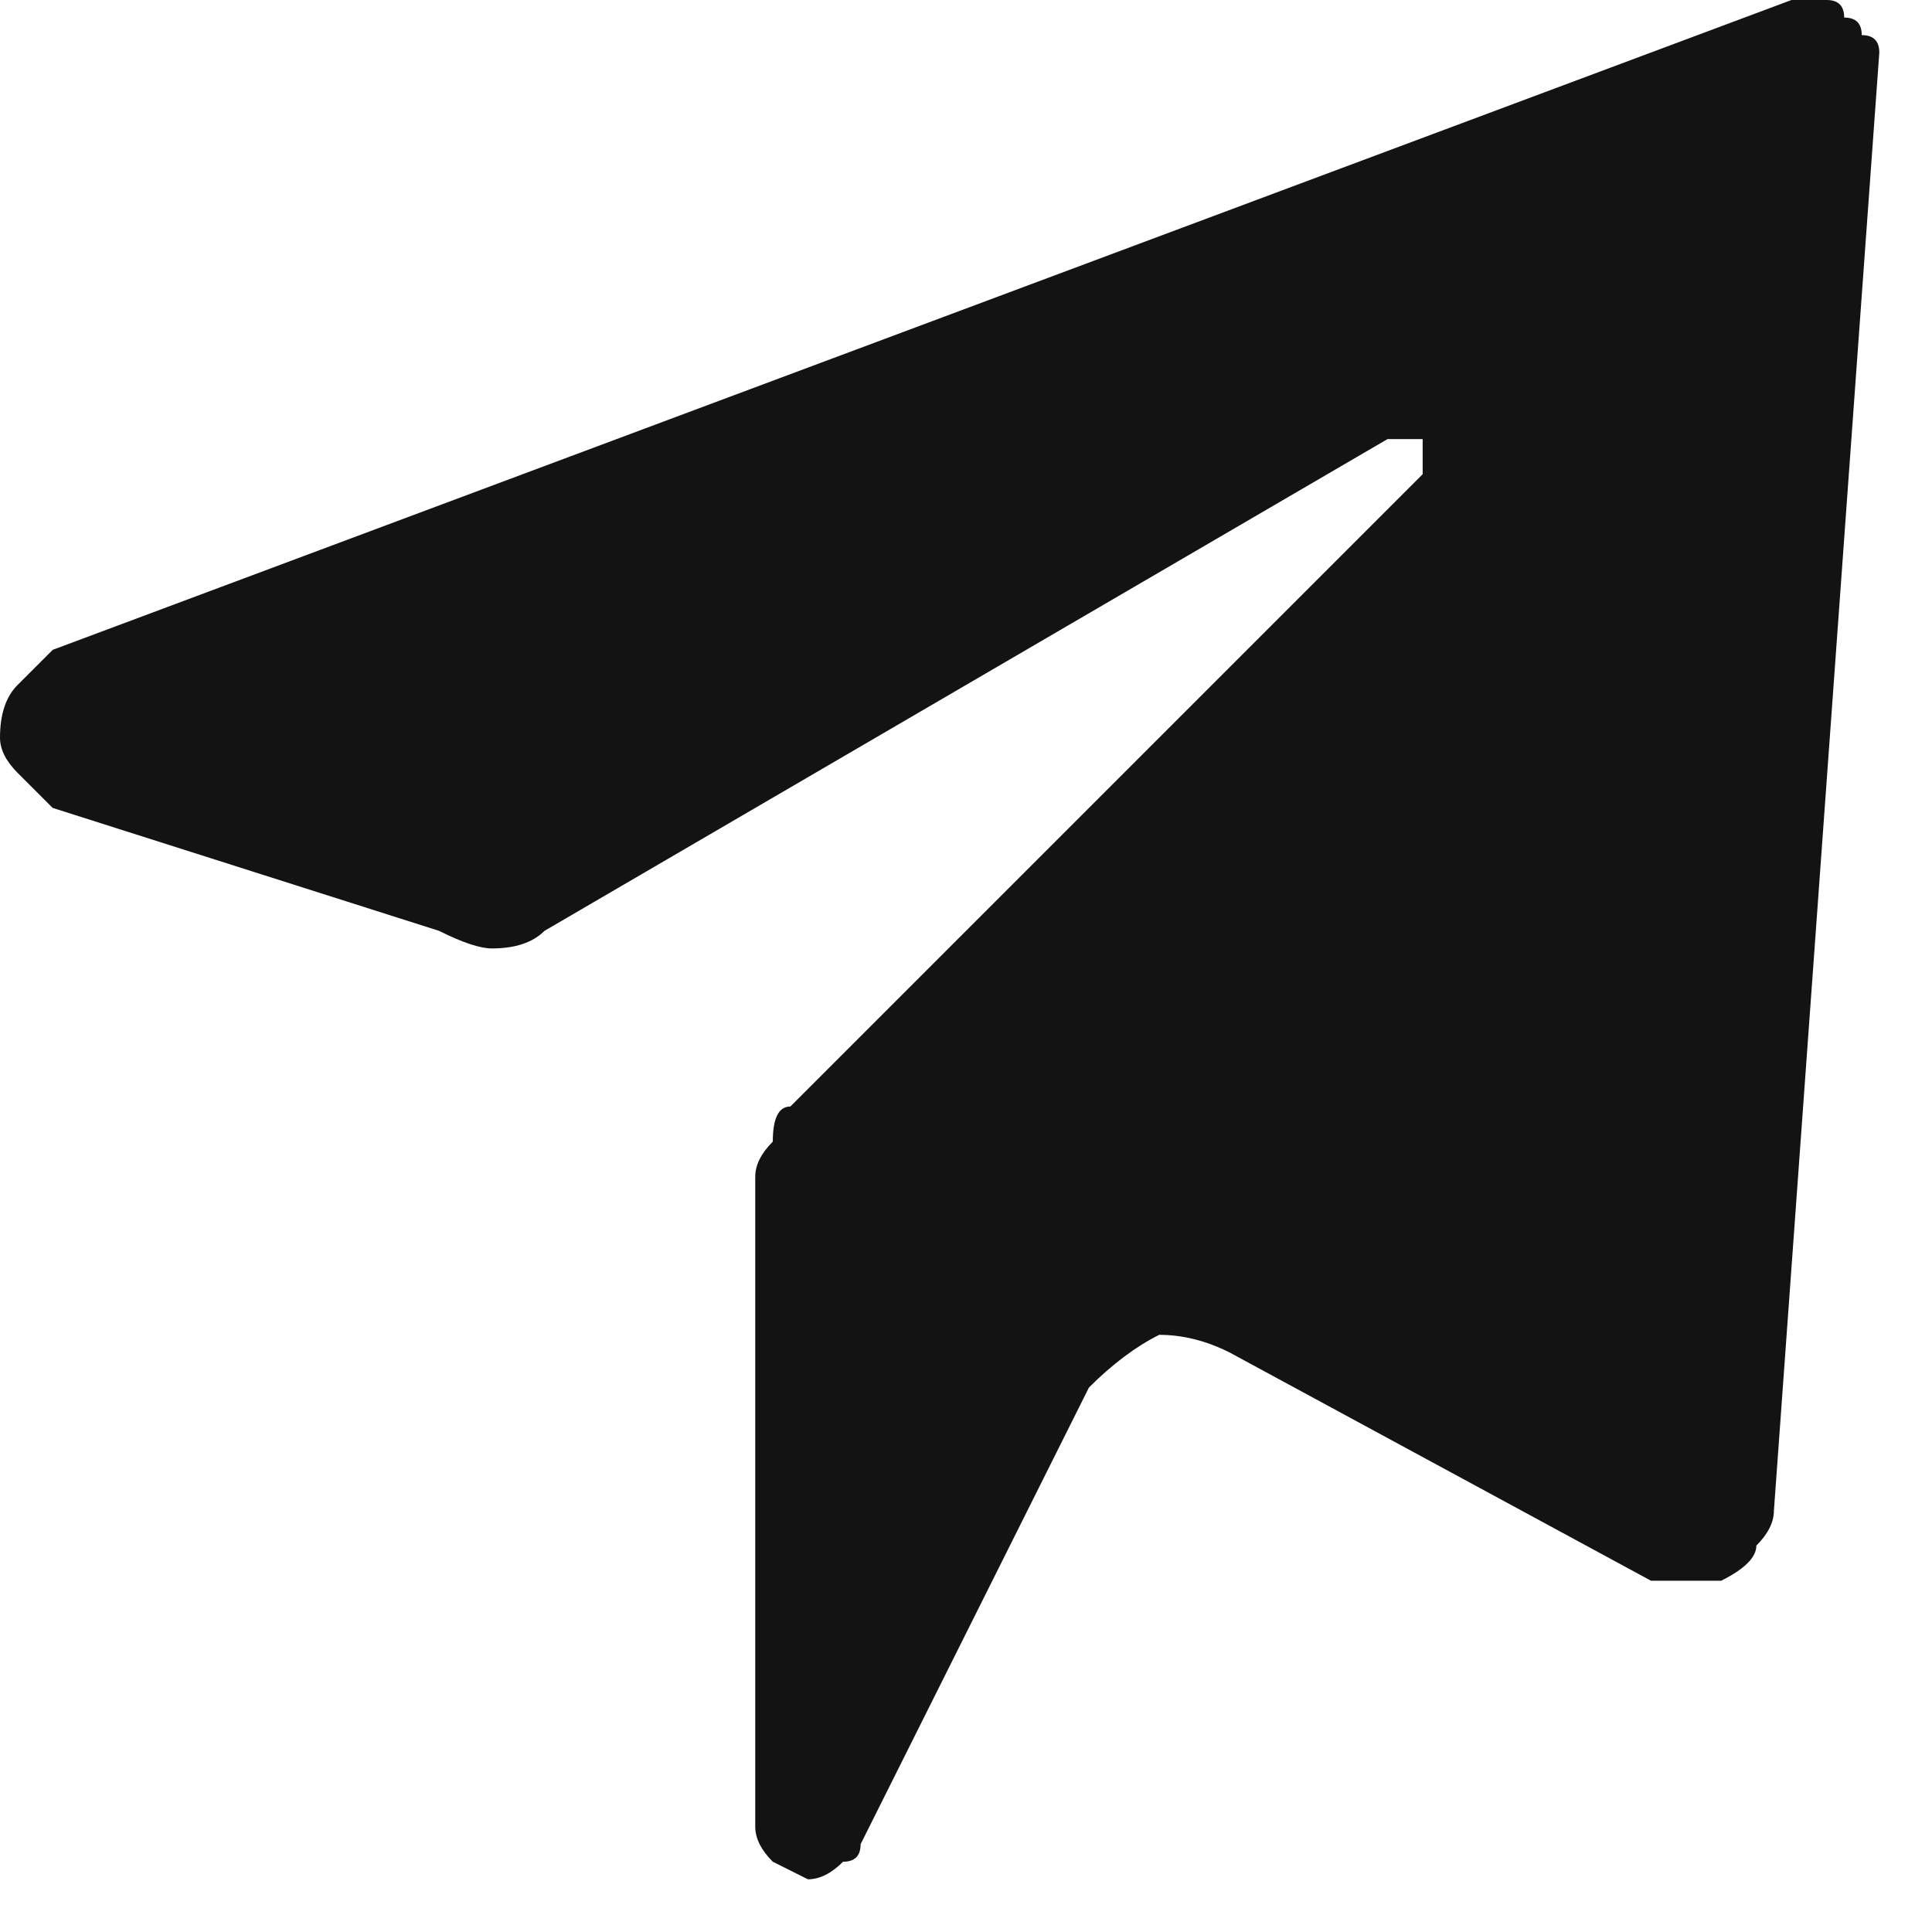
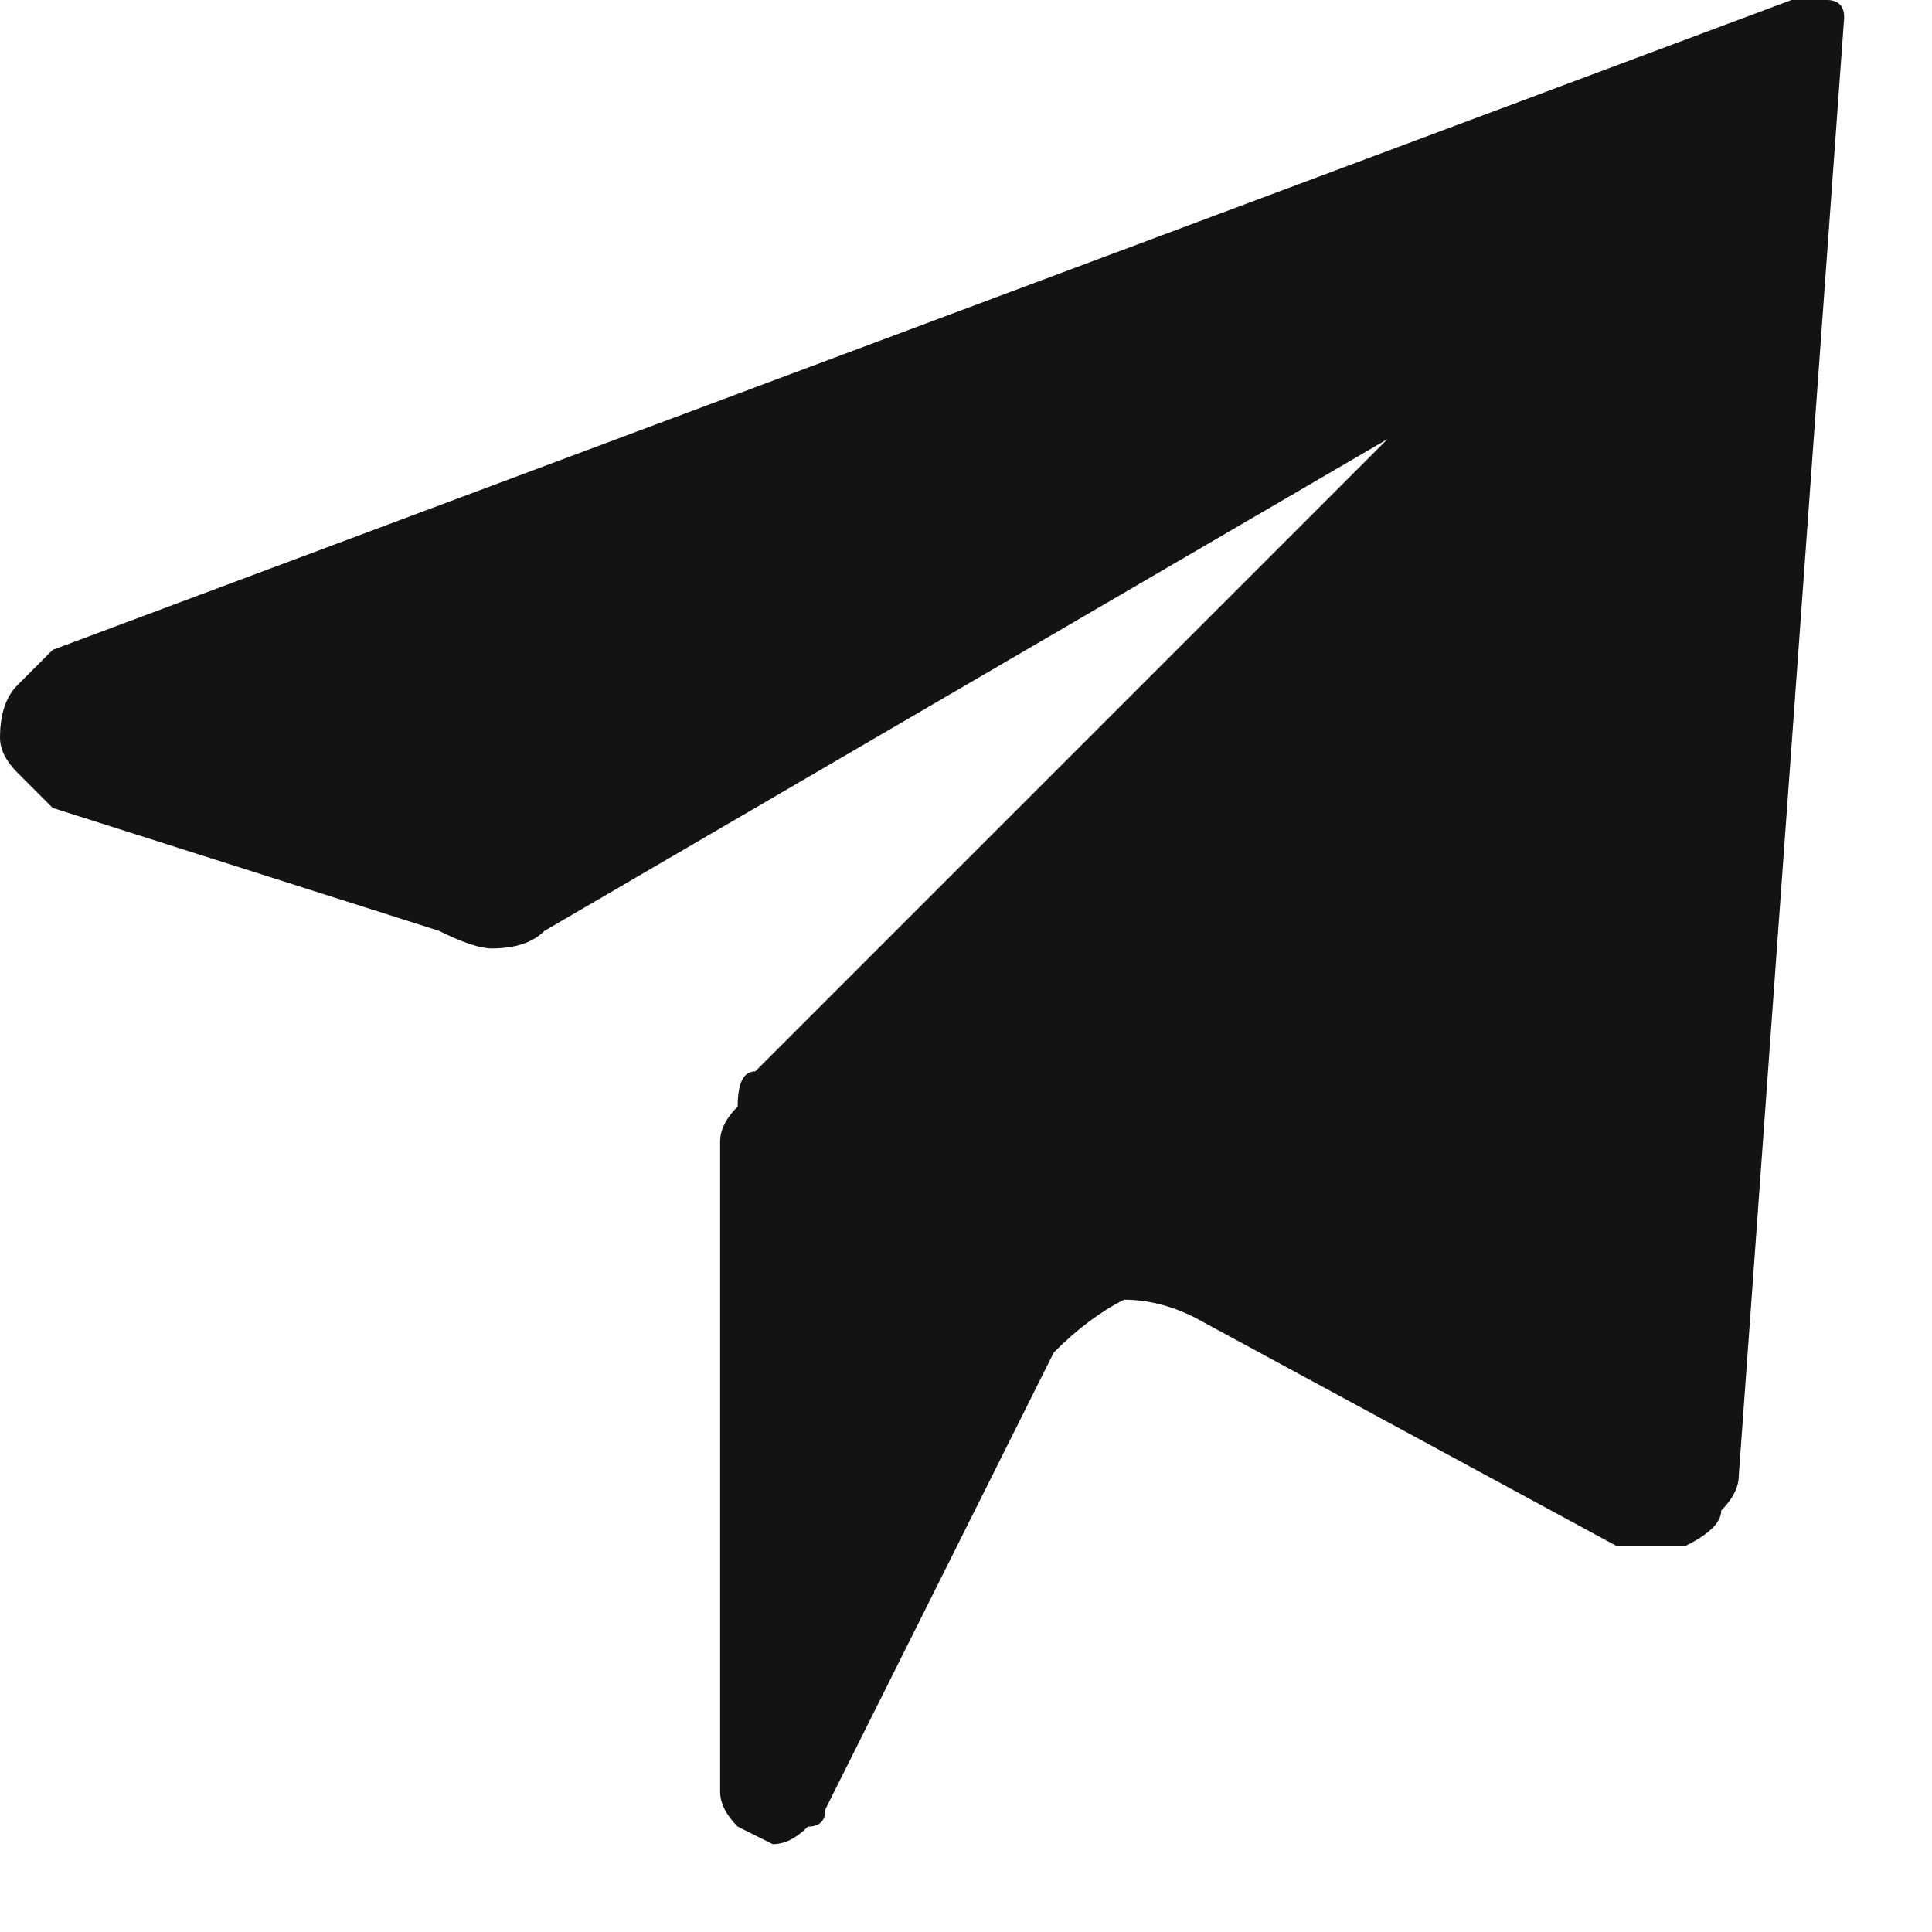
<svg xmlns="http://www.w3.org/2000/svg" version="1.2" viewBox="0 0 11 11" width="11" height="11">
  <title>plane</title>
  <style>
		.s0 { fill: #131313 } 
	</style>
-   <path fill-rule="evenodd" class="s0" d="m10.2 0l-9.9 3.7q-0.1 0.1-0.2 0.2-0.1 0.1-0.1 0.3 0 0.1 0.1 0.2 0.1 0.1 0.2 0.2l2.2 0.7q0.2 0.1 0.3 0.1 0.2 0 0.3-0.1l4.8-2.8q0.1 0 0.1 0 0.1 0 0.1 0 0 0.1 0 0.1 0 0.1 0 0.1l-3.6 3.6q-0.1 0-0.1 0.2-0.1 0.1-0.1 0.2v3.7q0 0.1 0.1 0.2 0 0 0.2 0.1 0.1 0 0.2-0.1 0.1 0 0.1-0.1l1.3-2.6q0.2-0.2 0.4-0.3 0.2 0 0.4 0.1l2.4 1.3q0.1 0 0.2 0 0.1 0 0.2 0 0.2-0.1 0.2-0.2 0.1-0.1 0.1-0.2l0.6-8.3q0-0.1-0.1-0.1 0-0.1-0.1-0.1 0-0.1-0.1-0.1-0.1 0-0.2 0z" />
+   <path fill-rule="evenodd" class="s0" d="m10.2 0l-9.9 3.7q-0.1 0.1-0.2 0.2-0.1 0.1-0.1 0.3 0 0.1 0.1 0.2 0.1 0.1 0.2 0.2l2.2 0.7q0.2 0.1 0.3 0.1 0.2 0 0.3-0.1l4.8-2.8l-3.6 3.6q-0.1 0-0.1 0.2-0.1 0.1-0.1 0.2v3.7q0 0.1 0.1 0.2 0 0 0.2 0.1 0.1 0 0.2-0.1 0.1 0 0.1-0.1l1.3-2.6q0.2-0.2 0.4-0.3 0.2 0 0.4 0.1l2.4 1.3q0.1 0 0.2 0 0.1 0 0.2 0 0.2-0.1 0.2-0.2 0.1-0.1 0.1-0.2l0.6-8.3q0-0.1-0.1-0.1 0-0.1-0.1-0.1 0-0.1-0.1-0.1-0.1 0-0.2 0z" />
</svg>